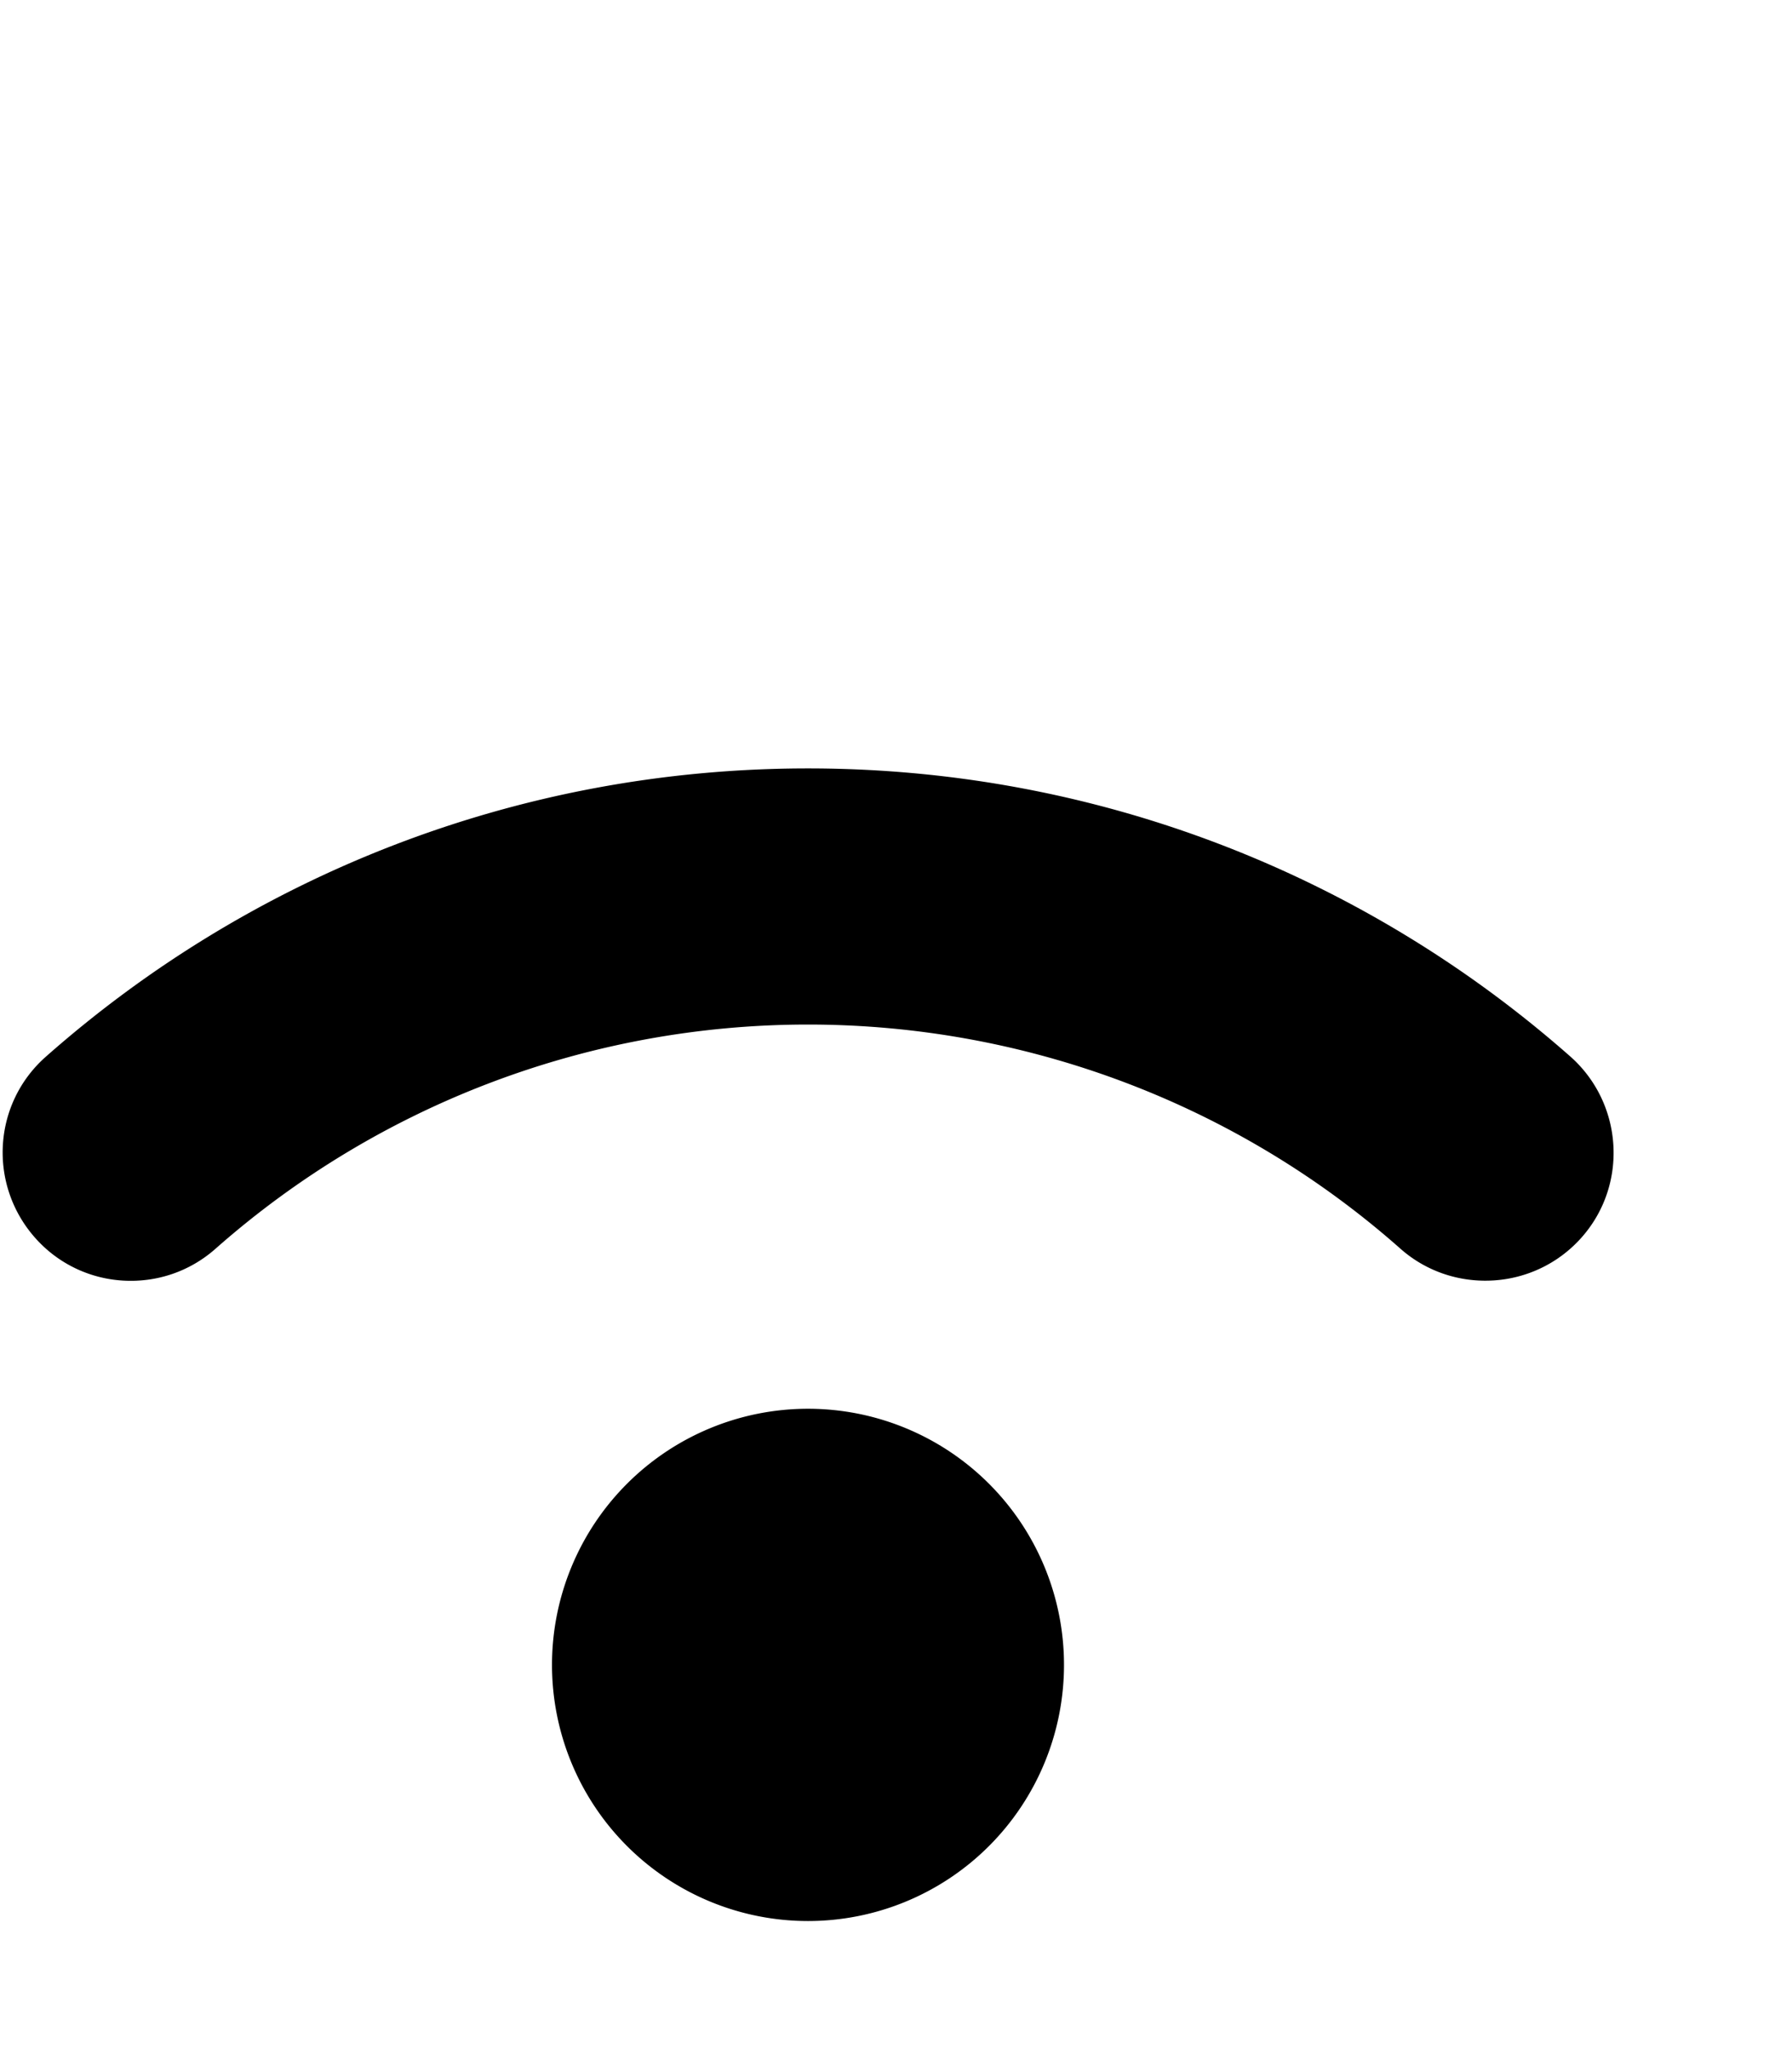
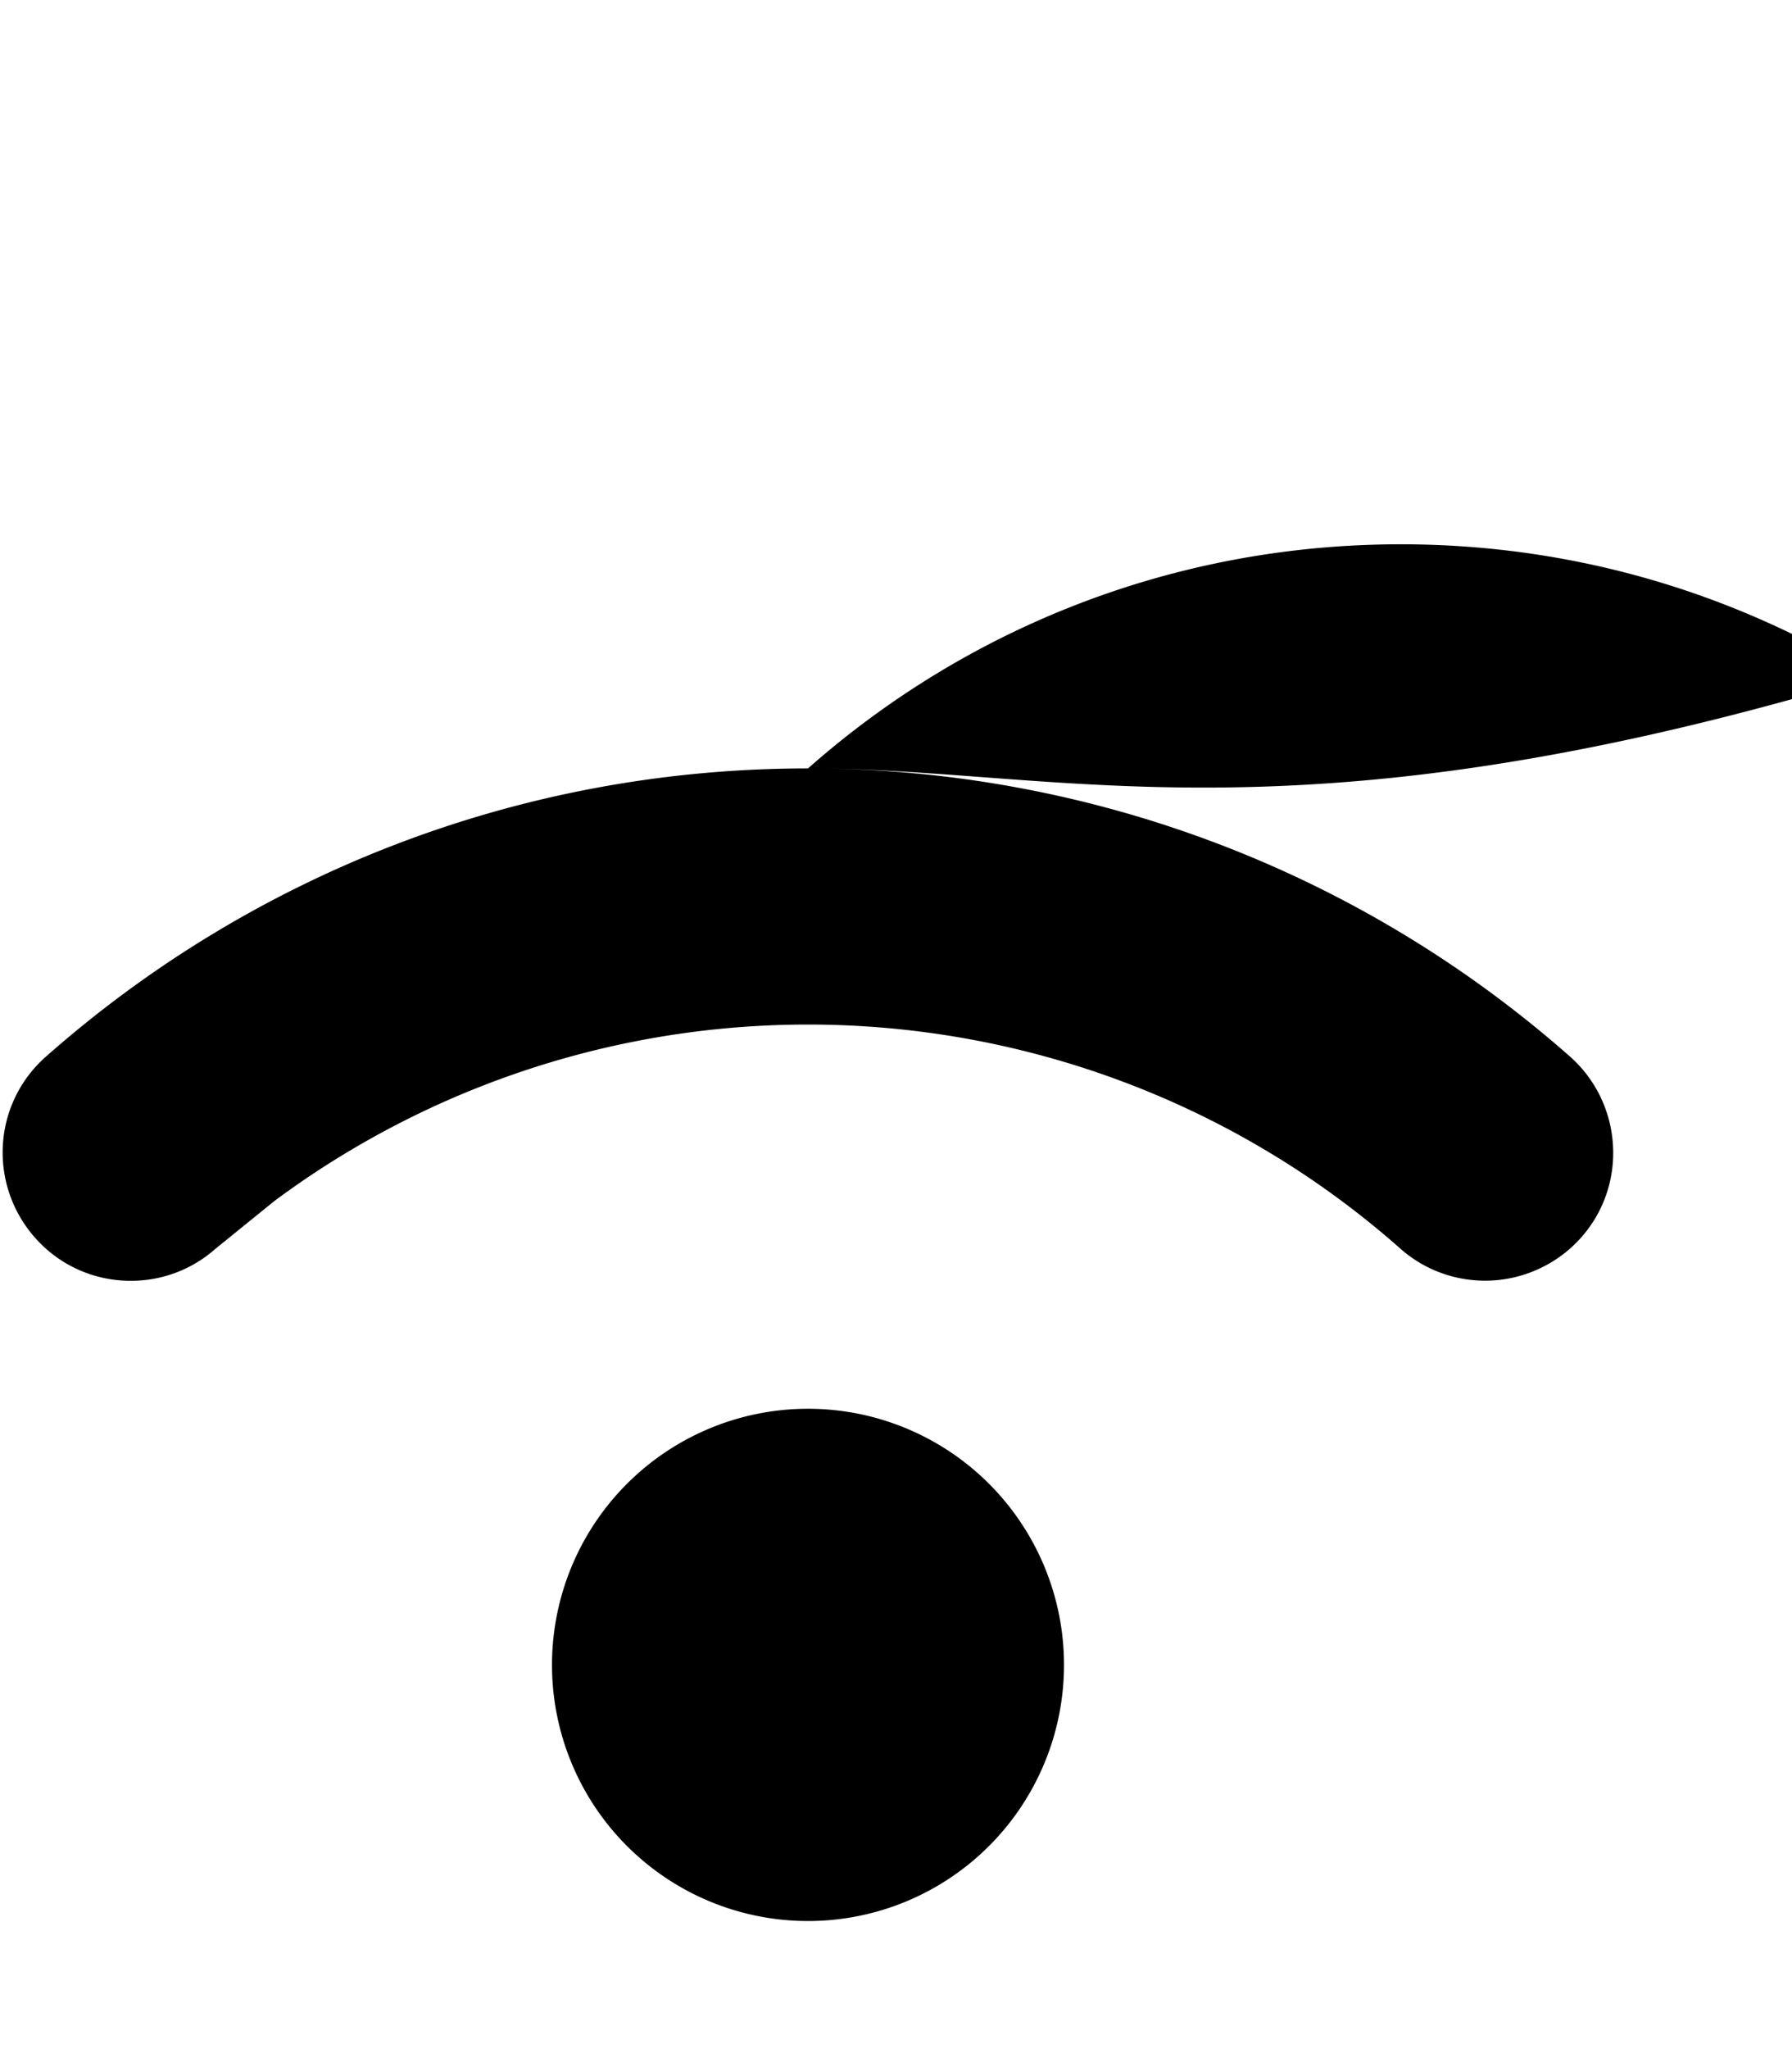
<svg xmlns="http://www.w3.org/2000/svg" viewBox="0 0 448 512">
-   <path d="M202 352a64 64 0 1 0 0 128 64 64 0 1 0 0-128zm0-160c-70.2 0-137.9 25.6-190.5 72C-1.8 275.7-3 295.9 8.7 309.2c11.8 13.3 32 14.5 45.2 2.8c40.9-36.1 93.5-56 148.1-56s107.3 19.9 148.1 56c6.1 5.4 13.7 8 21.2 8c8.8 0 17.7-3.7 24-10.8c11.7-13.2 10.4-33.5-2.8-45.2c-52.6-46.4-120.2-72-190.5-72zM53.8 312c39.5-34.9 91.3-56 148.2-56s108.6 21.1 148.2 56c13.3 11.7 33.5 10.4 45.2-2.8s10.4-33.5-2.8-45.2C341.8 219.2 275 192 202 192s-139.8 27.2-190.5 72C-1.8 275.7-3 295.9 8.7 309.2s31.9 14.5 45.2 2.8zM202 480a64 64 0 1 0 0-128 64 64 0 1 0 0 128z" />
+   <path d="M202 352a64 64 0 1 0 0 128 64 64 0 1 0 0-128zm0-160c-70.2 0-137.9 25.6-190.5 72C-1.8 275.7-3 295.9 8.7 309.2c11.8 13.3 32 14.5 45.2 2.8c40.9-36.1 93.5-56 148.1-56s107.3 19.9 148.1 56c6.1 5.4 13.7 8 21.2 8c8.8 0 17.7-3.7 24-10.8c11.7-13.2 10.4-33.5-2.8-45.2c-52.6-46.4-120.2-72-190.5-72zc39.5-34.9 91.3-56 148.2-56s108.6 21.1 148.2 56c13.3 11.7 33.5 10.4 45.2-2.8s10.4-33.5-2.8-45.2C341.8 219.2 275 192 202 192s-139.8 27.2-190.5 72C-1.8 275.7-3 295.9 8.7 309.2s31.9 14.5 45.2 2.8zM202 480a64 64 0 1 0 0-128 64 64 0 1 0 0 128z" />
</svg>